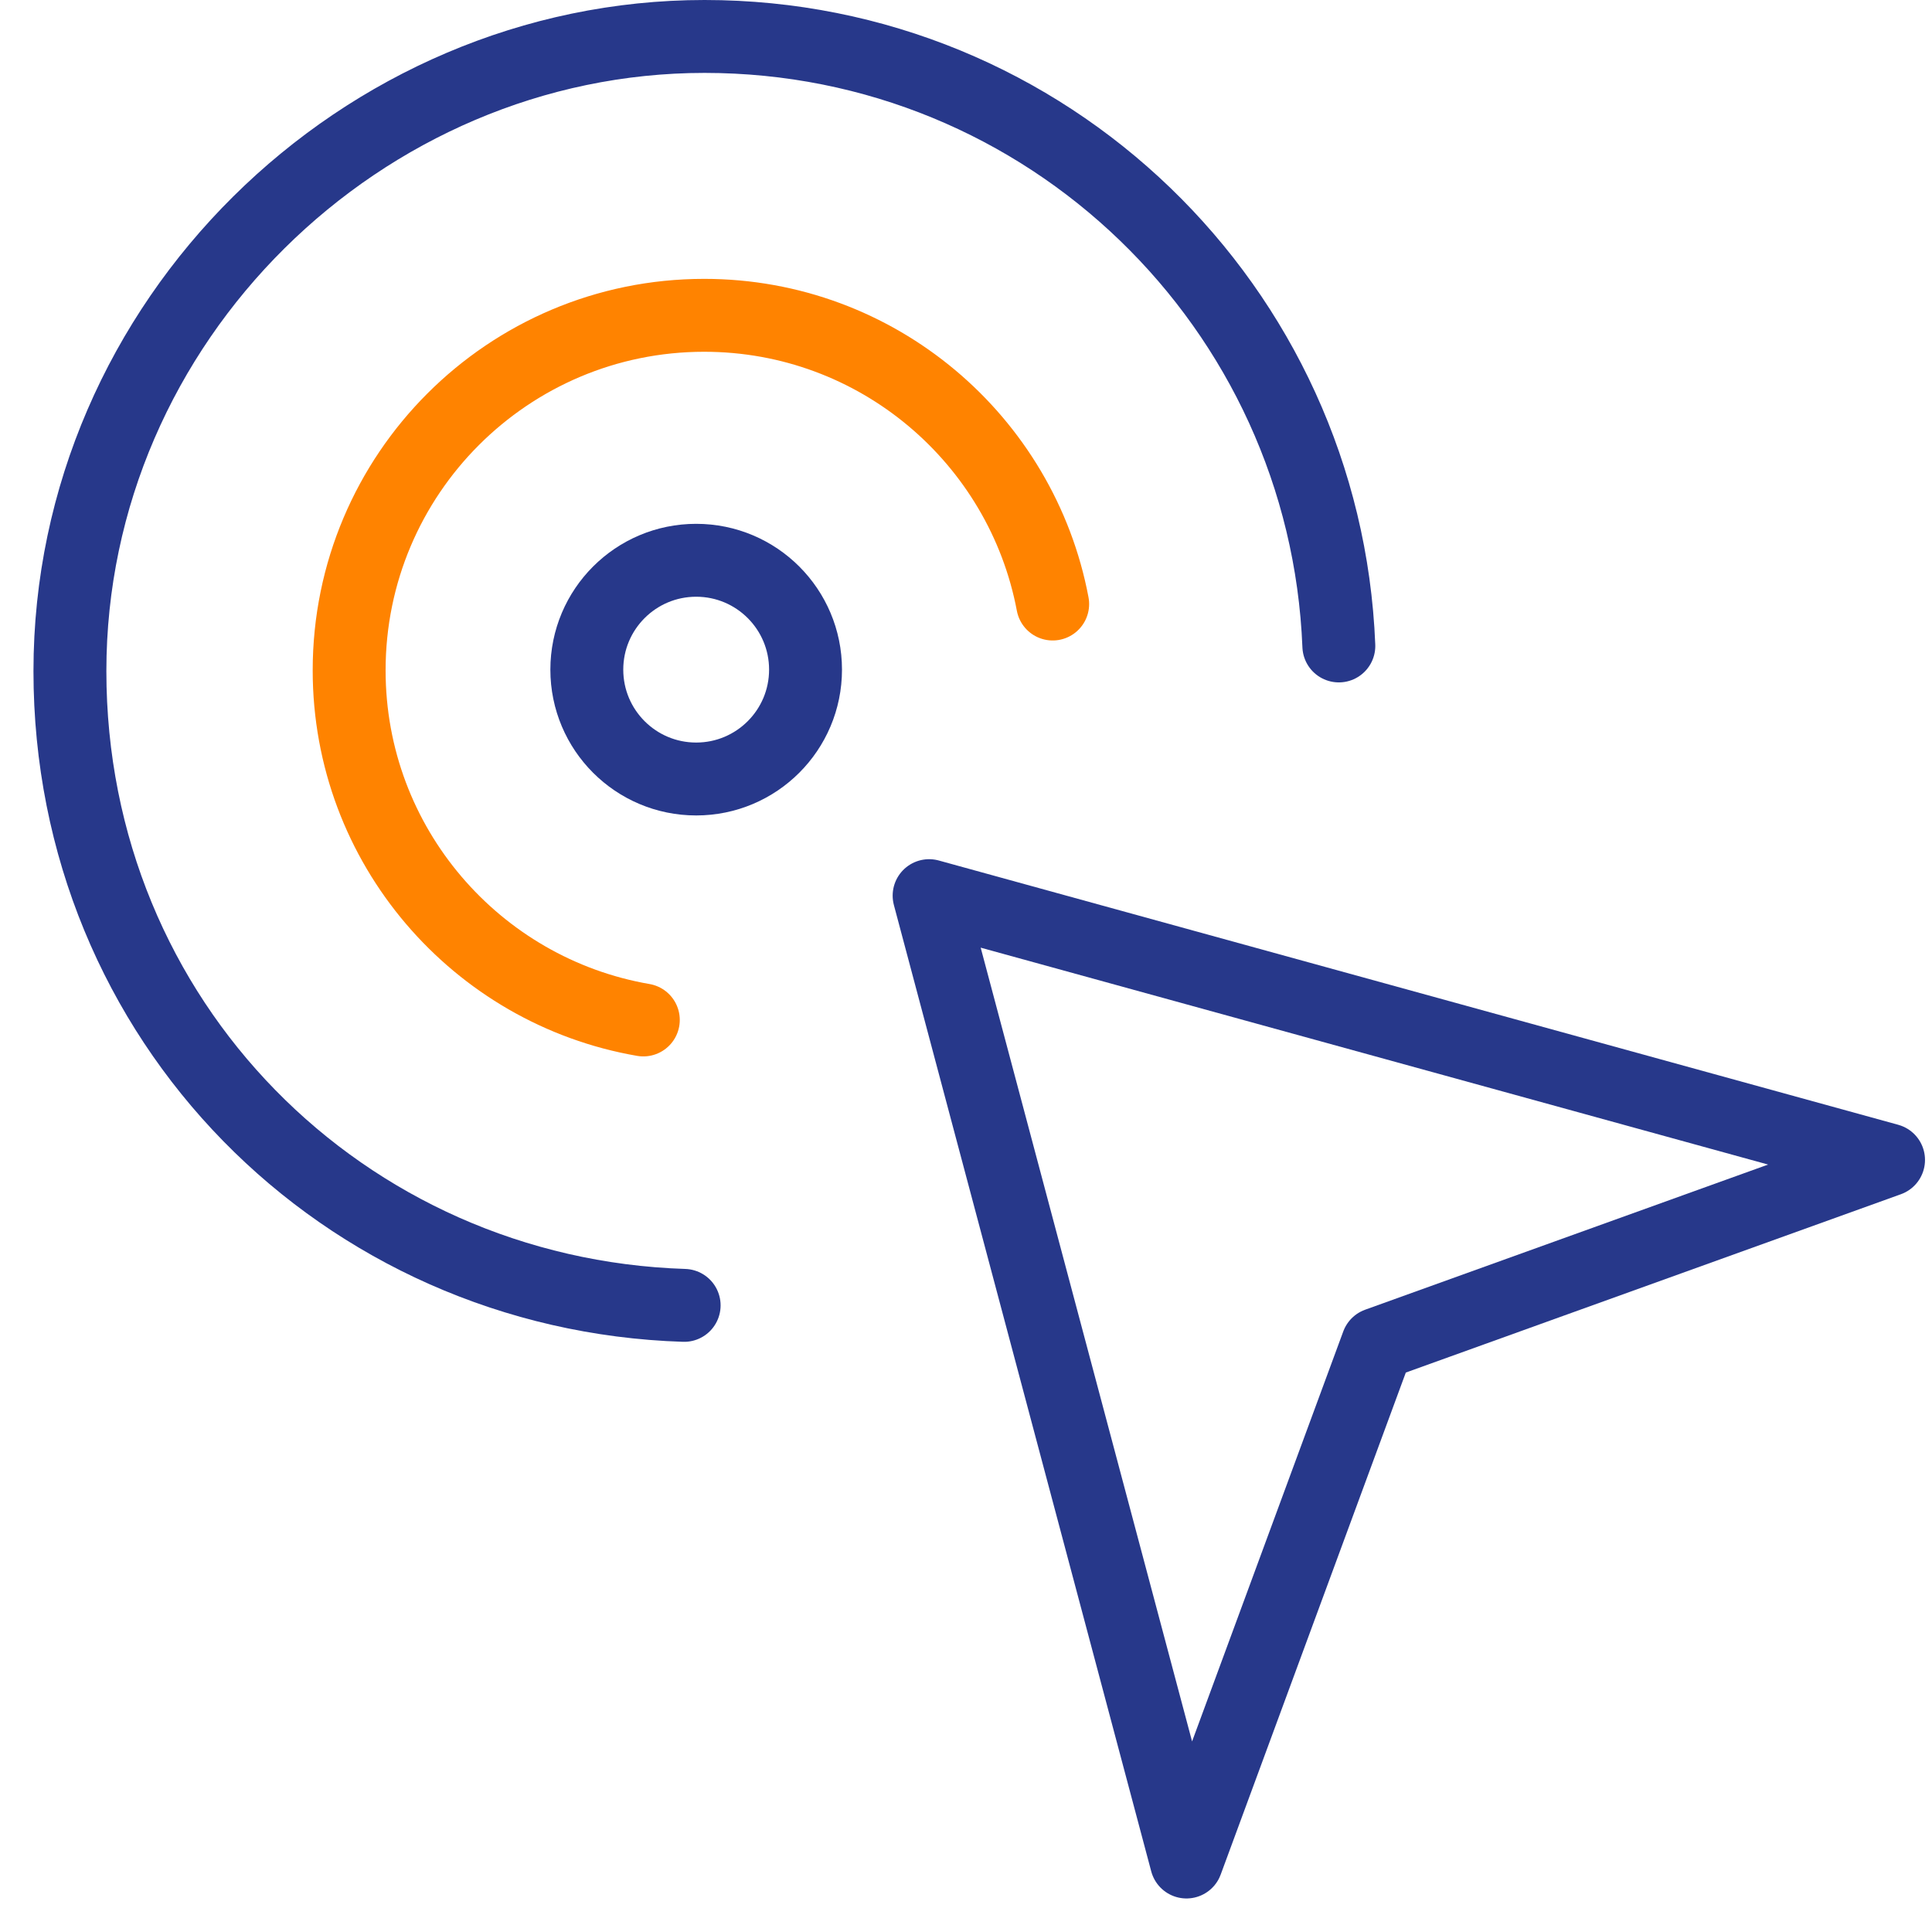
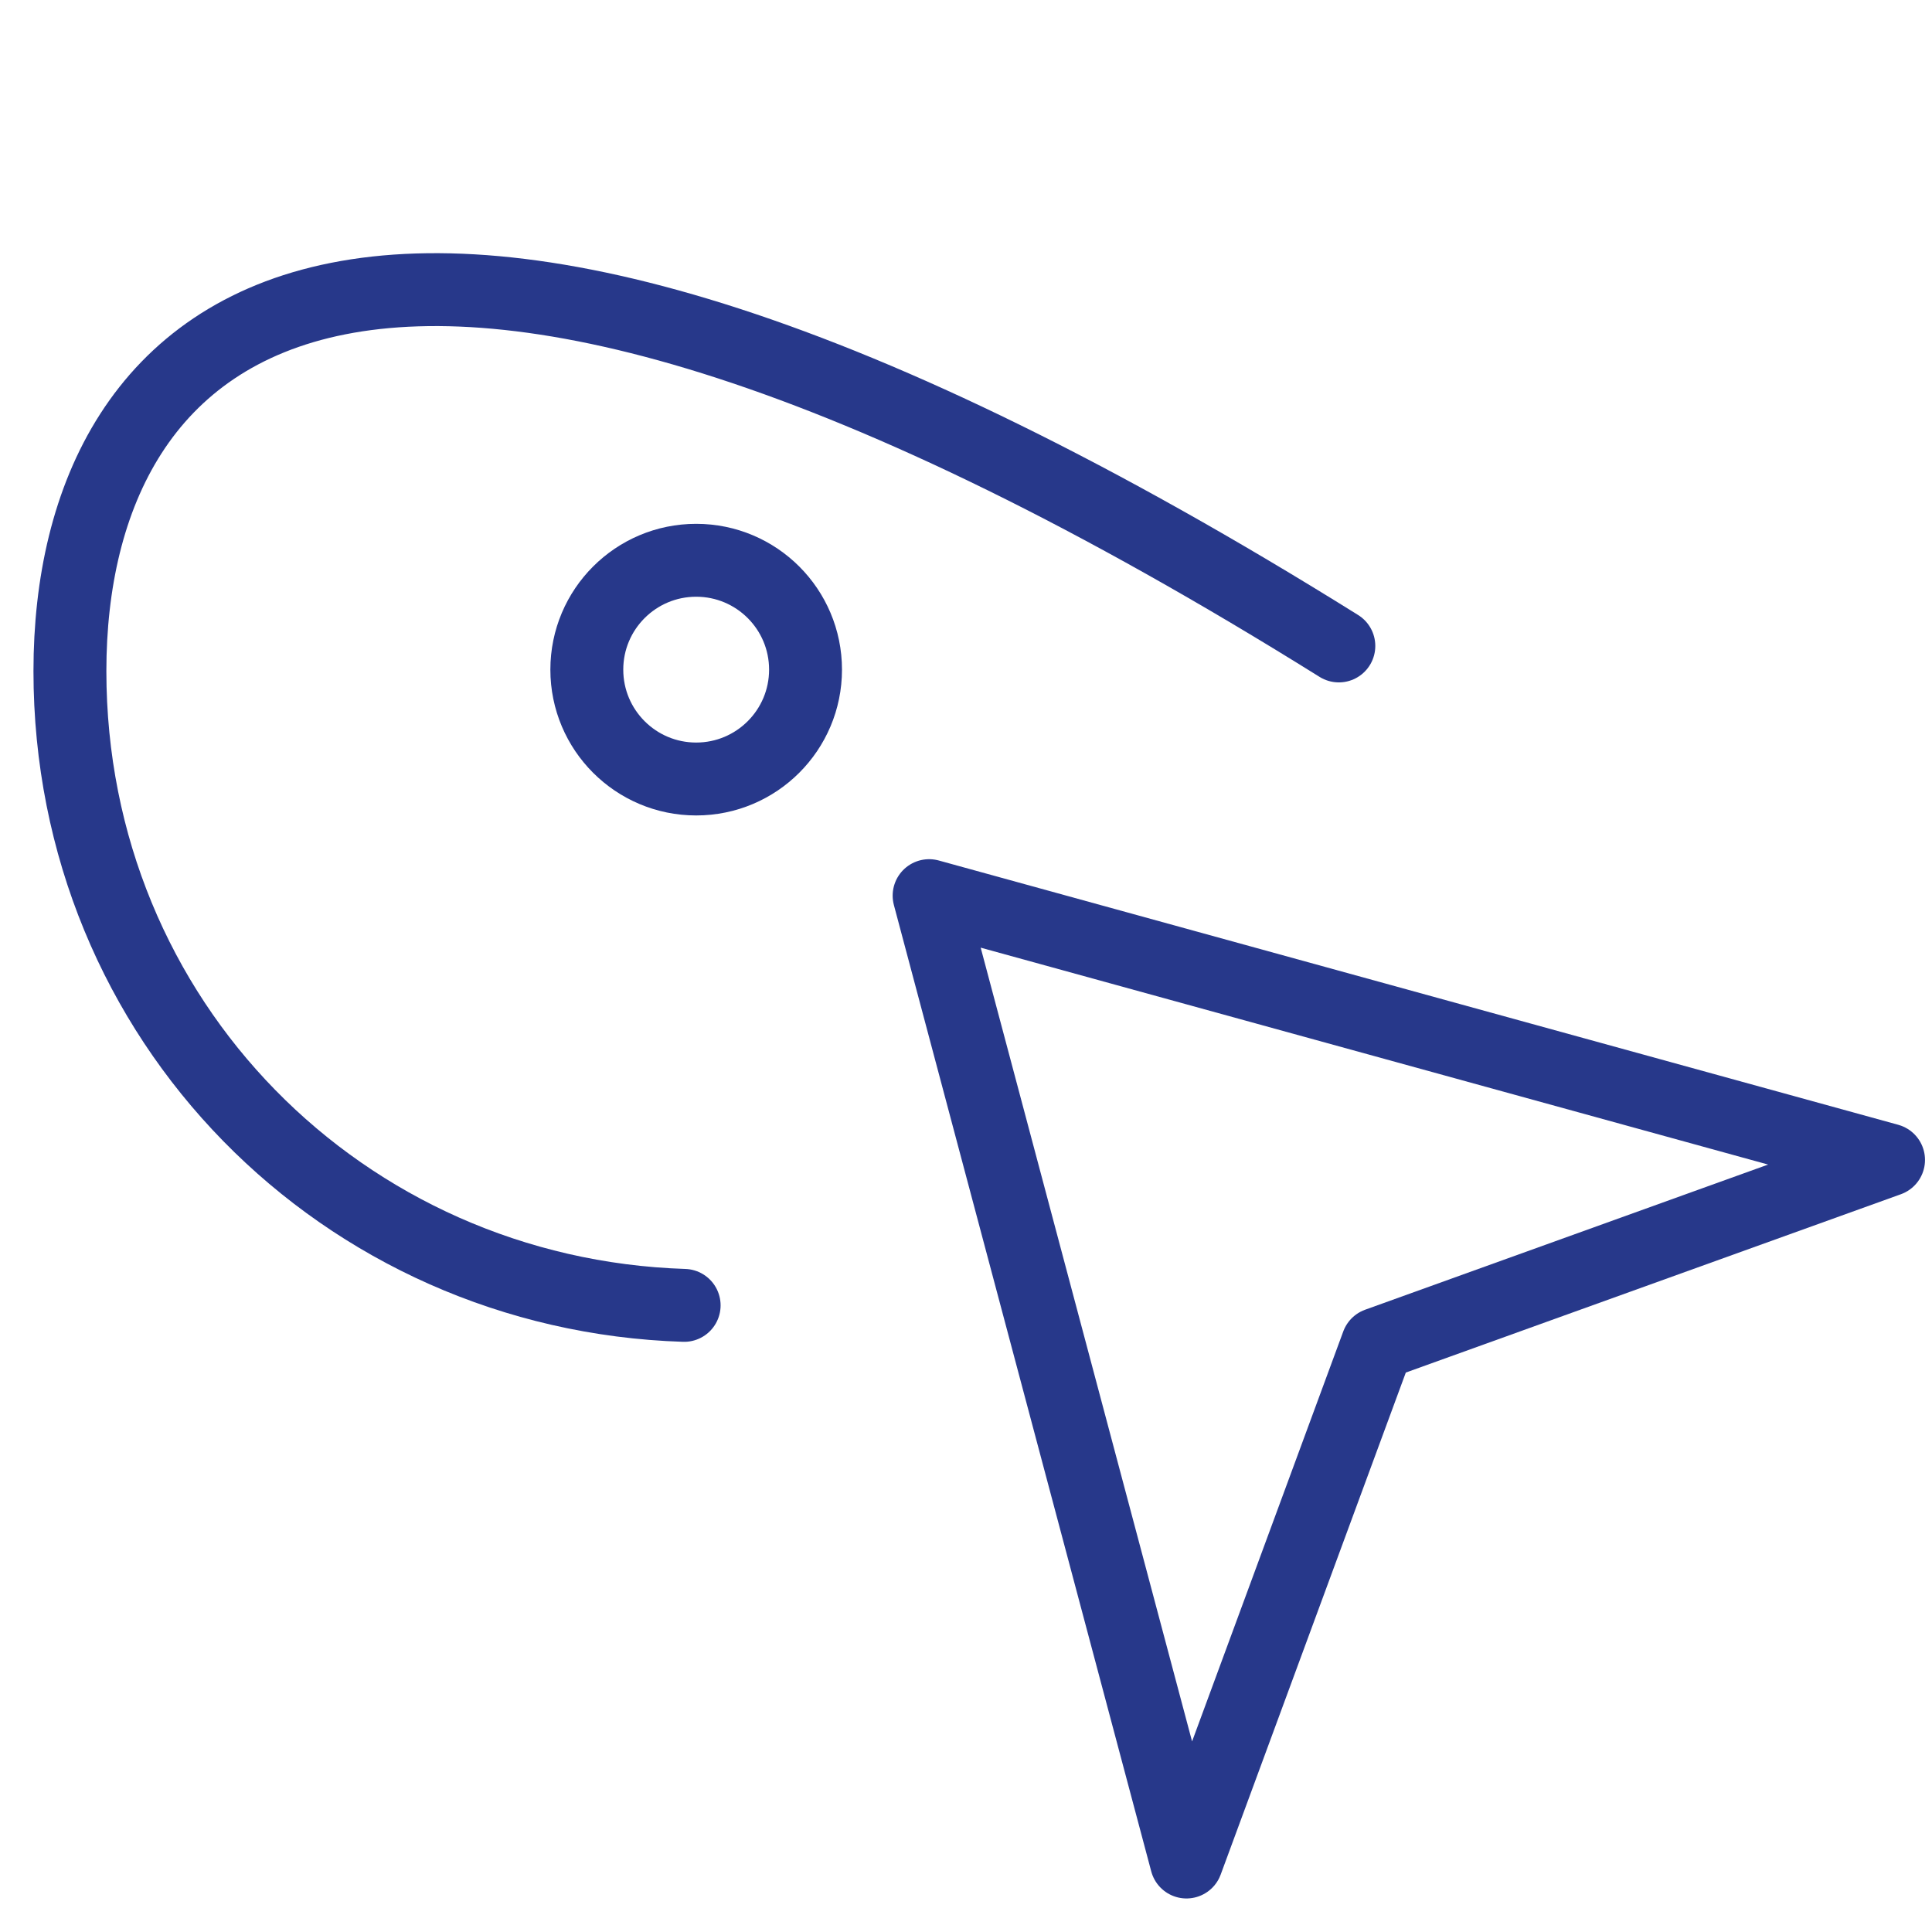
<svg xmlns="http://www.w3.org/2000/svg" width="53" height="53" viewBox="0 0 53 53" fill="none">
  <g clip-path="url(#clip0_720_7178)">
    <path d="M32.548 51.08L25.488 24.57L51.808 31.82L37.788 36.87L32.548 51.08Z" stroke="#27388A" stroke-width="2" stroke-linecap="round" stroke-linejoin="round" />
-     <path d="M28.878 16.57C28.028 12.06 24.068 8.65 19.318 8.65C13.938 8.65 9.578 13.01 9.578 18.39C9.578 23.2 13.068 27.19 17.648 27.98" stroke="#FF8300" stroke-width="2" stroke-linecap="round" stroke-linejoin="round" />
-     <path d="M36.728 17.72C36.358 8.42 28.718 1 19.328 1C9.938 1 1.918 8.8 1.918 18.41C1.918 28.02 9.418 35.51 18.768 35.81" stroke="#27388A" stroke-width="2" stroke-linecap="round" stroke-linejoin="round" />
+     <path d="M36.728 17.72C9.938 1 1.918 8.8 1.918 18.41C1.918 28.02 9.418 35.51 18.768 35.81" stroke="#27388A" stroke-width="2" stroke-linecap="round" stroke-linejoin="round" />
    <path d="M19.098 21.37C20.755 21.37 22.098 20.027 22.098 18.37C22.098 16.713 20.755 15.37 19.098 15.37C17.441 15.37 16.098 16.713 16.098 18.37C16.098 20.027 17.441 21.37 19.098 21.37Z" stroke="#27388A" stroke-width="2" stroke-linecap="round" stroke-linejoin="round" />
  </g>
  <defs>
    <clipPath id="clip0_720_7178">
      <rect width="51.89" height="52.08" fill="white" transform="translate(0.918)" />
    </clipPath>
  </defs>
</svg>